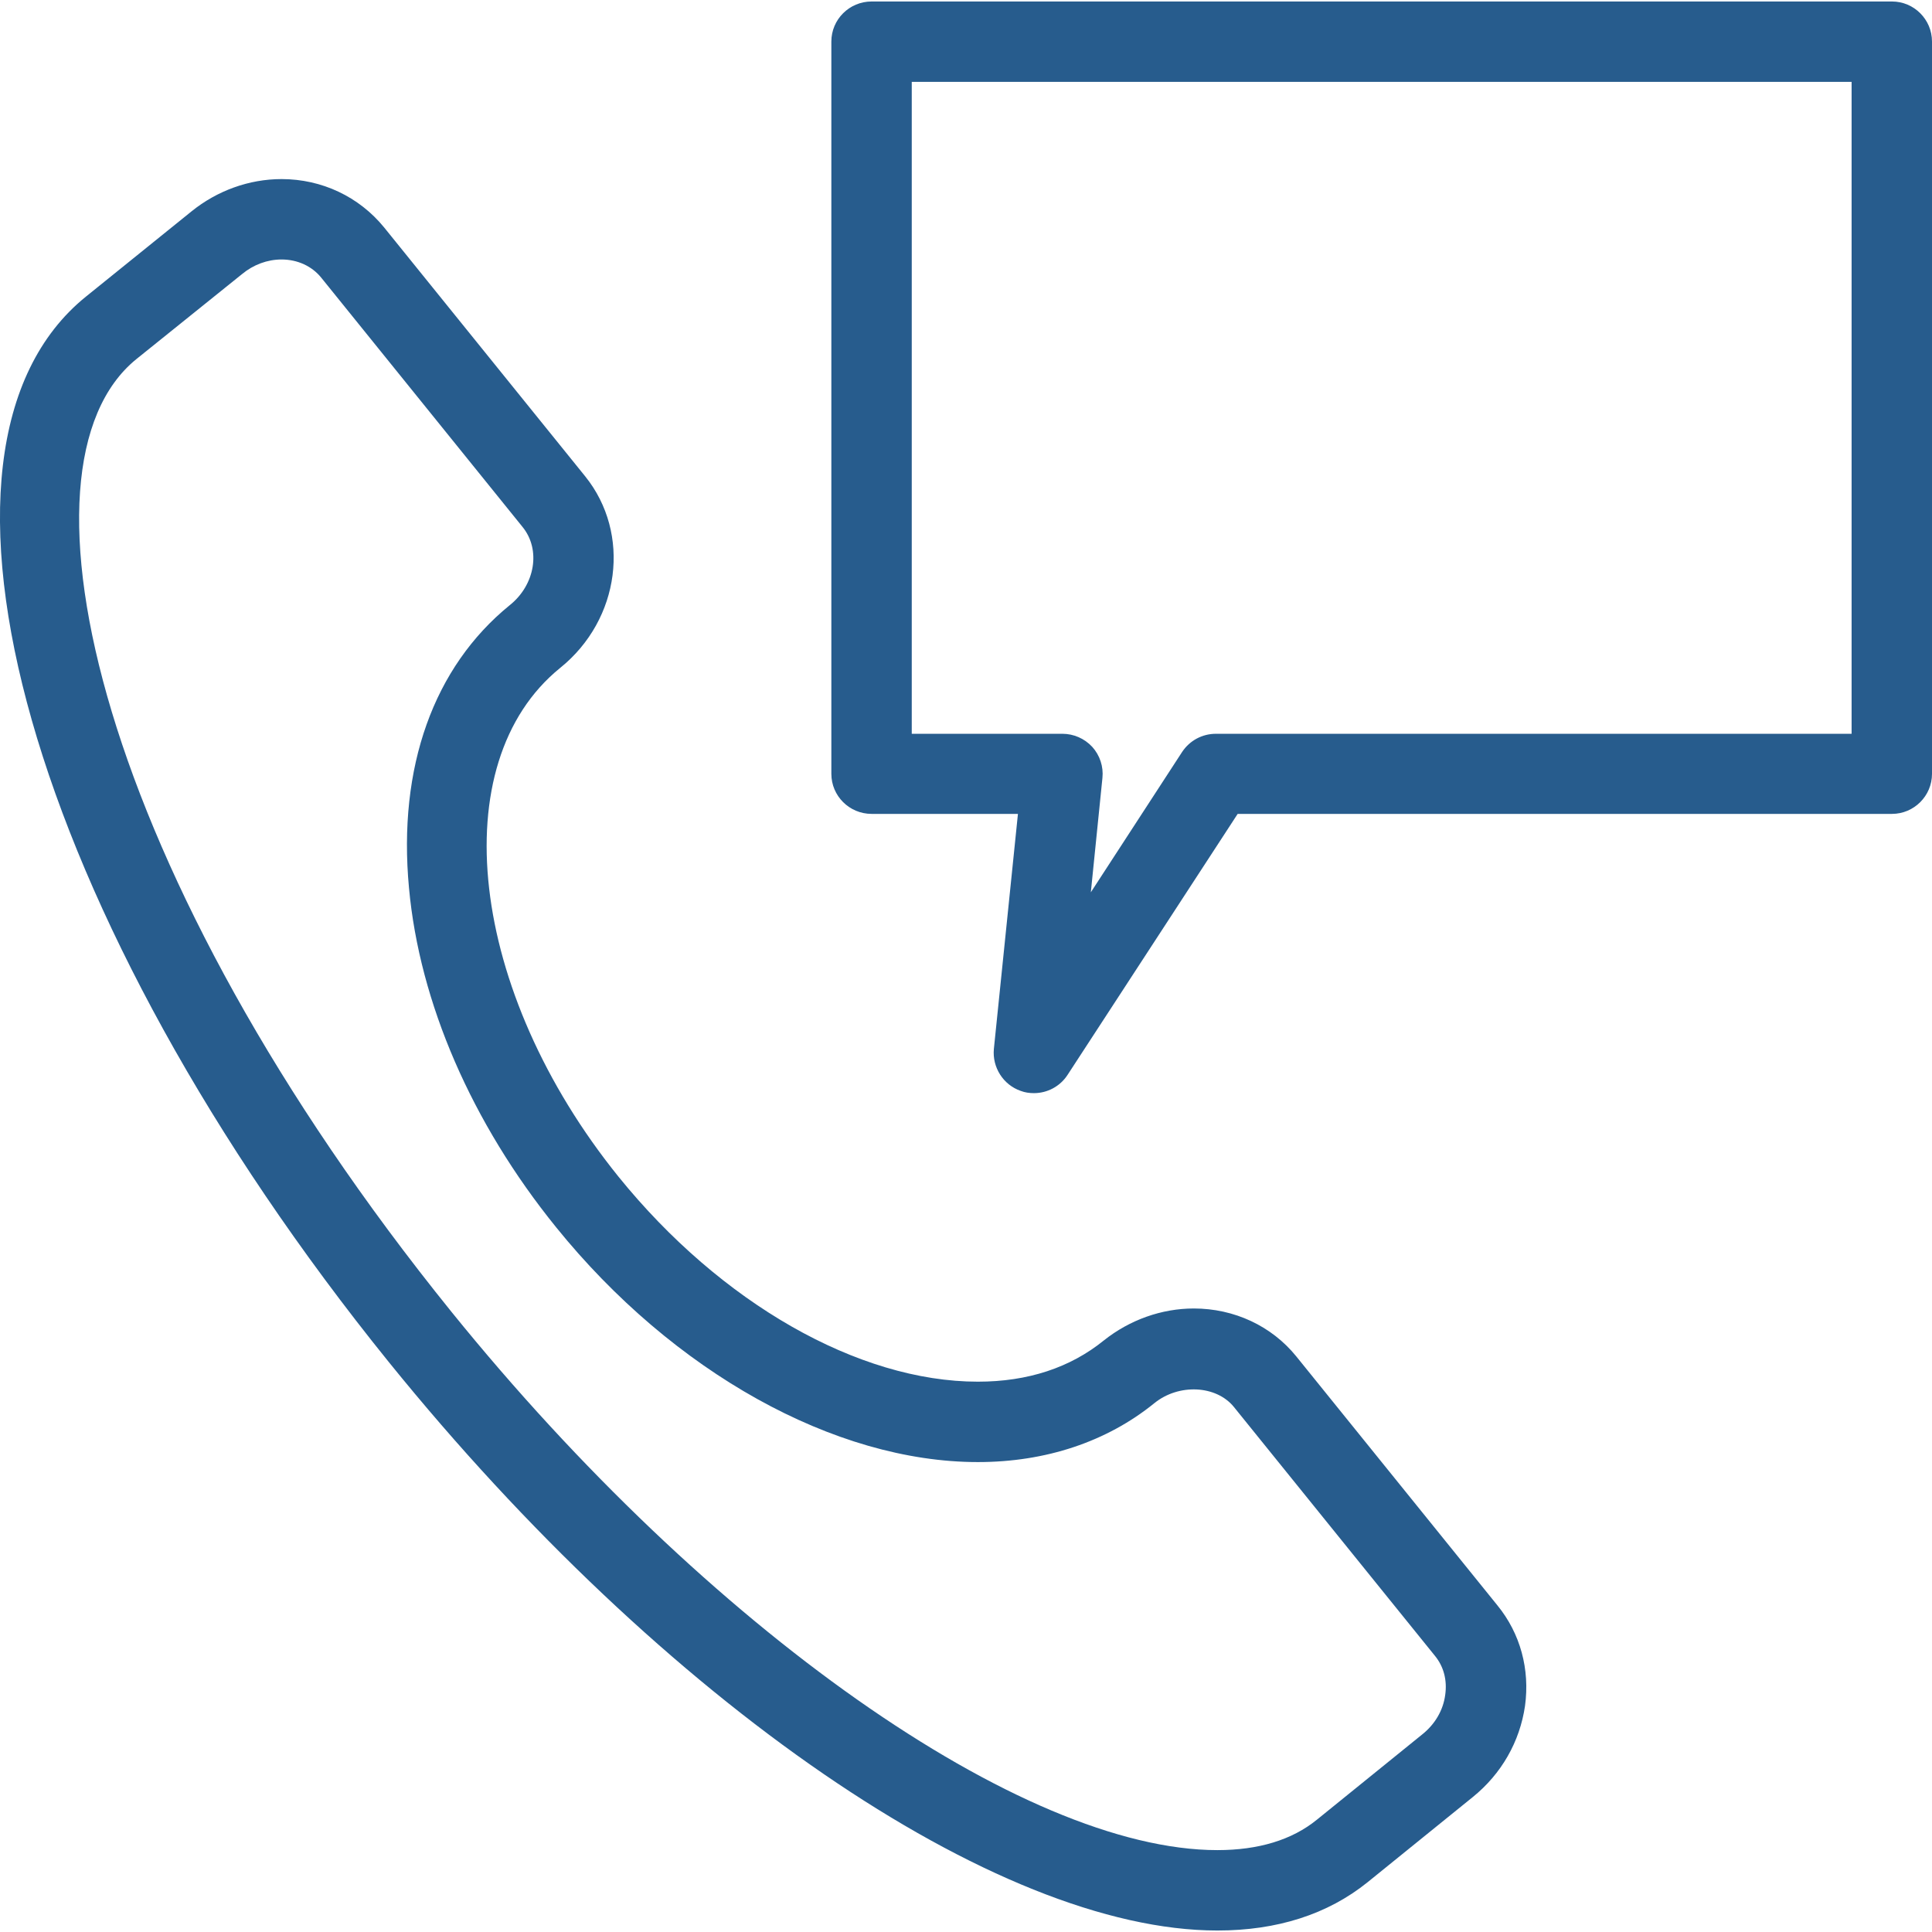
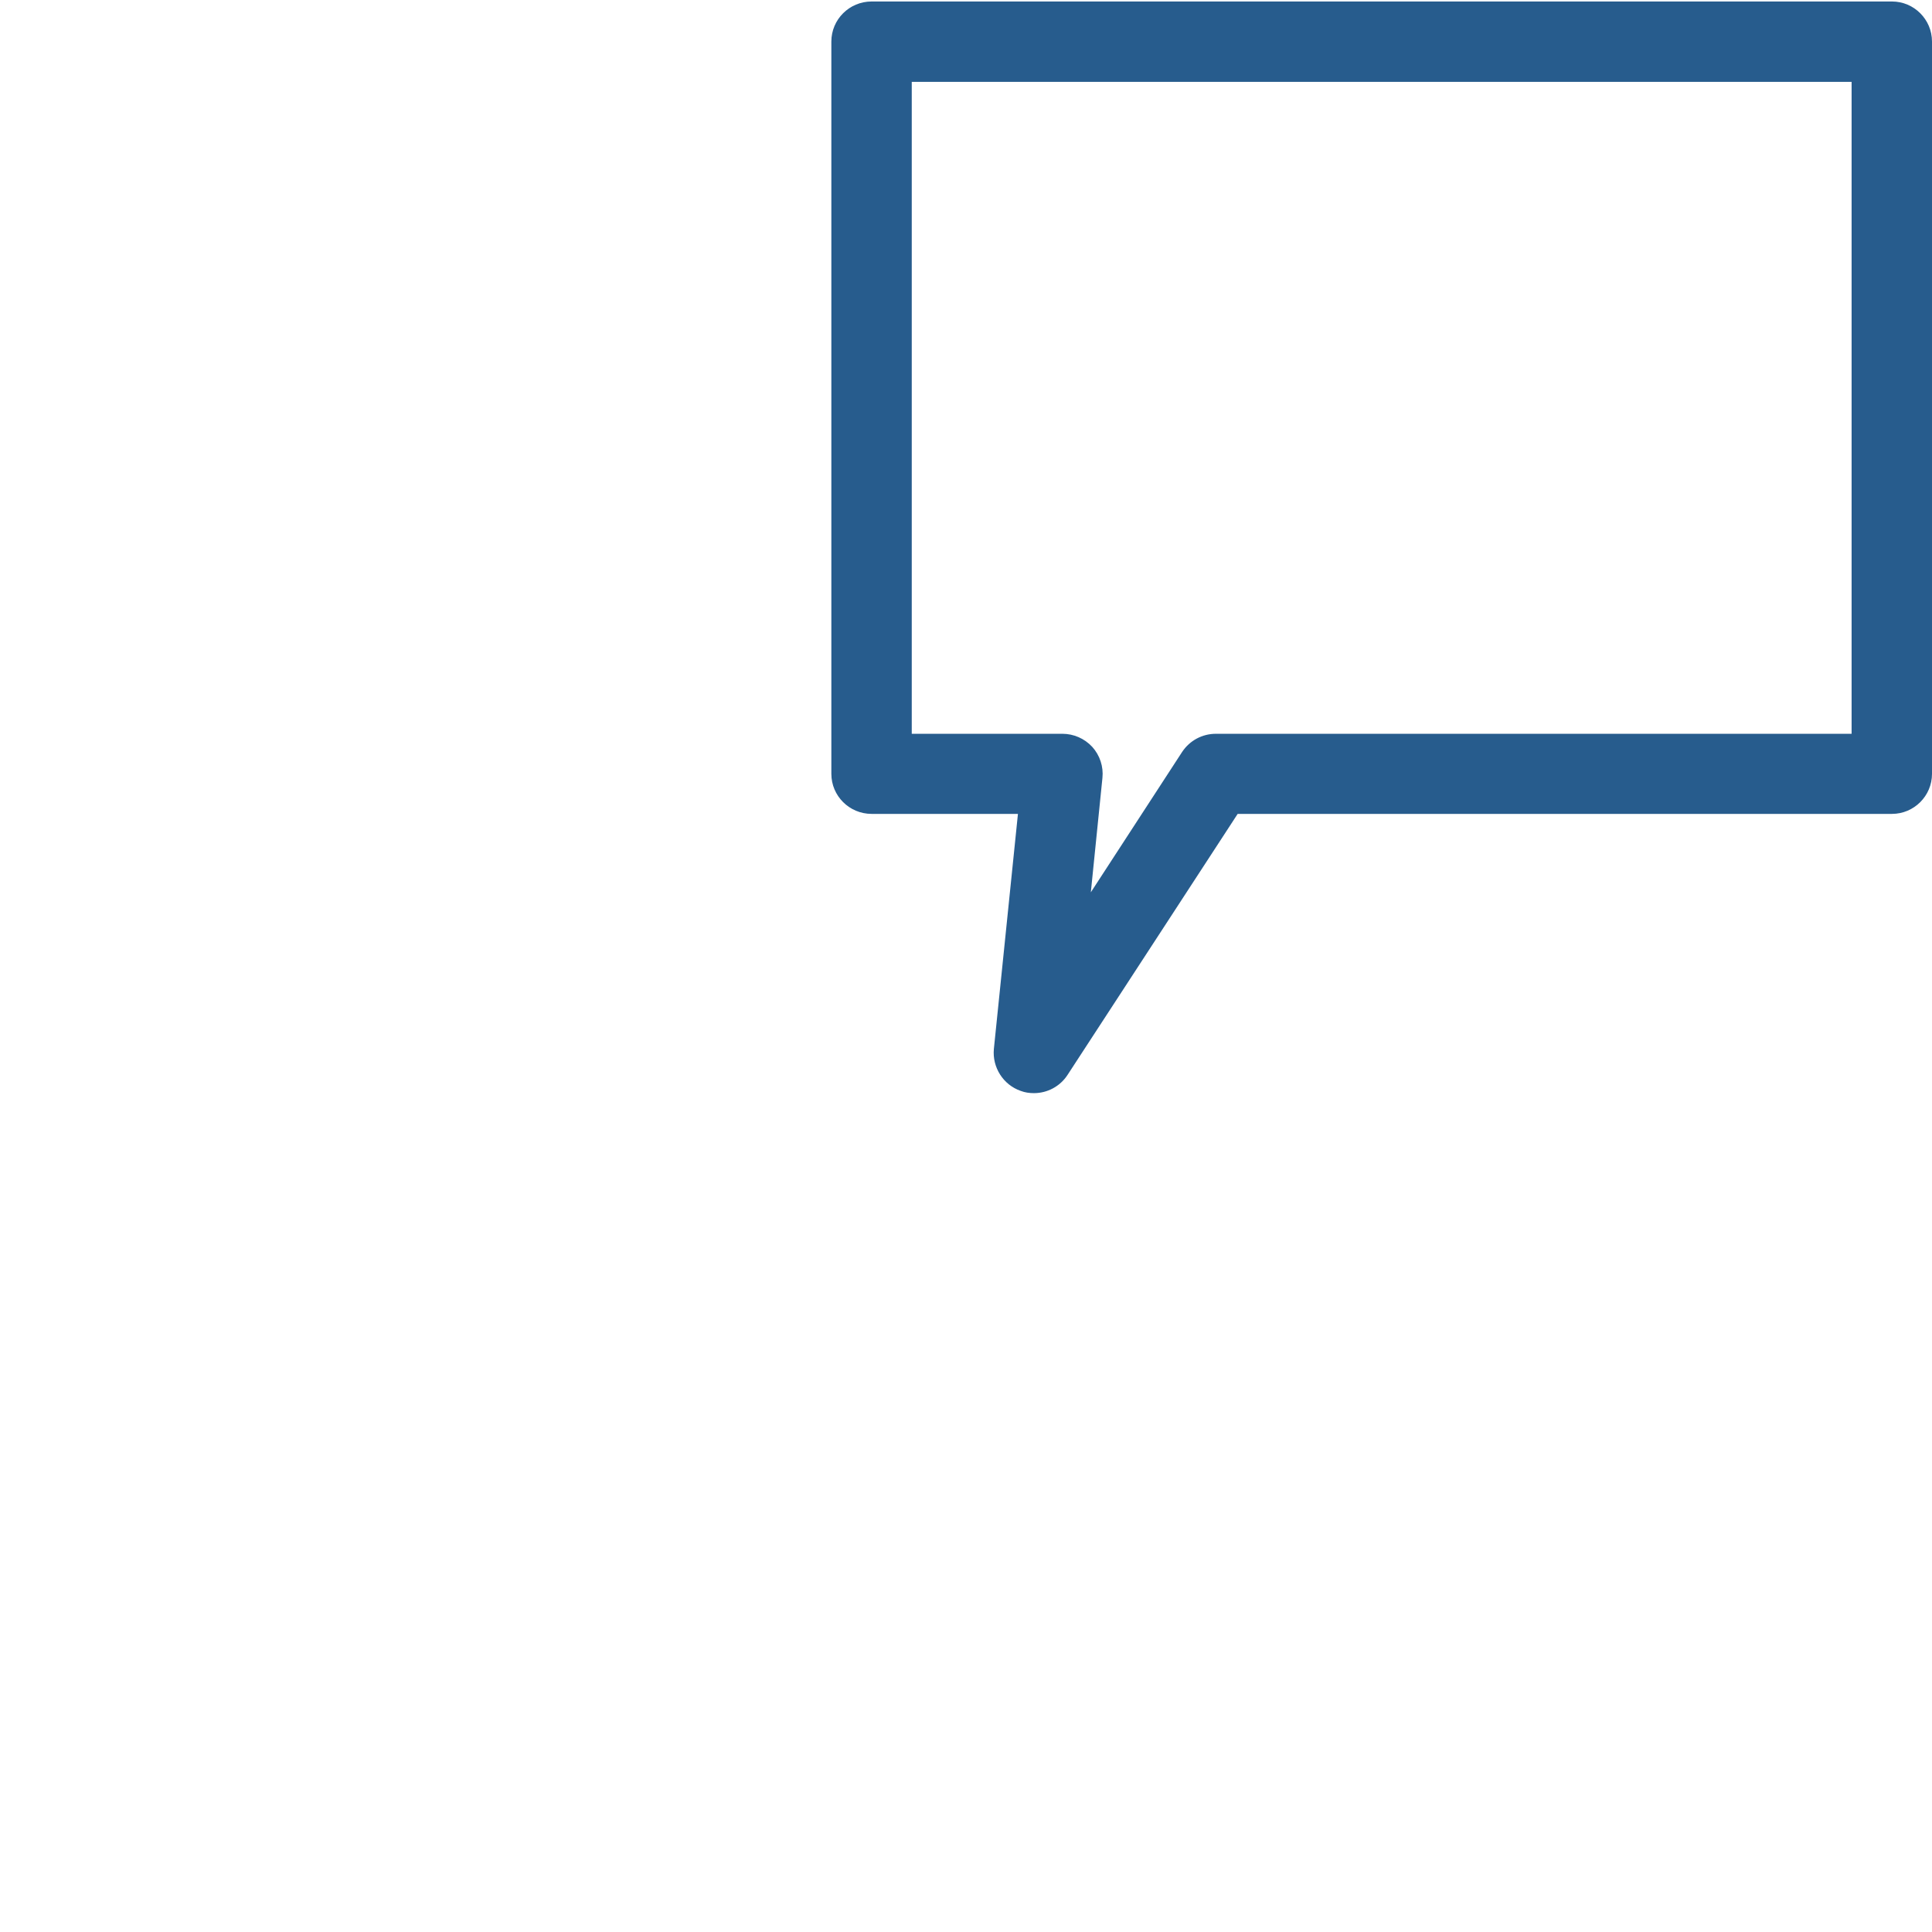
<svg xmlns="http://www.w3.org/2000/svg" width="26" height="26" version="1.1">
-   <rect id="backgroundrect" width="100%" height="100%" x="0" y="0" fill="none" stroke="none" />
  <g class="currentLayer" style="">
    <title>Layer 1</title>
    <g id="surface1" class="" fill-opacity="1" fill="#275c8d">
-       <path style="stroke: none; fill-rule: nonzero; fill-opacity: 1;" d="M 16.383 25.98 C 13.41 25.98 8.934 22.906 5.234 18.332 C 0.402 12.352 -1.391 6.051 1.156 3.992 L 2.578 2.844 C 2.922 2.566 3.352 2.41 3.789 2.41 C 4.332 2.41 4.832 2.648 5.168 3.059 L 7.875 6.41 C 8.496 7.18 8.348 8.336 7.539 8.988 C 5.957 10.27 6.309 13.34 8.324 15.836 C 9.699 17.535 11.551 18.594 13.16 18.594 C 13.832 18.594 14.402 18.406 14.855 18.039 C 15.203 17.762 15.633 17.609 16.066 17.609 C 16.609 17.609 17.113 17.844 17.445 18.254 L 20.152 21.605 C 20.461 21.984 20.59 22.465 20.523 22.957 C 20.453 23.438 20.207 23.871 19.82 24.184 L 18.402 25.332 C 17.867 25.762 17.188 25.98 16.383 25.98 Z M 3.789 3.492 C 3.598 3.492 3.41 3.562 3.258 3.688 L 1.836 4.832 C 0.051 6.277 1.324 11.773 6.074 17.652 C 9.523 21.918 13.762 24.898 16.383 24.898 C 16.934 24.898 17.387 24.762 17.723 24.488 L 19.141 23.34 C 19.312 23.203 19.422 23.016 19.449 22.809 C 19.477 22.613 19.43 22.43 19.312 22.285 L 16.605 18.934 C 16.367 18.641 15.863 18.617 15.535 18.883 C 14.895 19.402 14.074 19.676 13.16 19.676 C 11.234 19.676 9.059 18.465 7.484 16.516 C 6.348 15.113 5.645 13.492 5.504 11.949 C 5.352 10.324 5.836 8.977 6.859 8.145 C 7.203 7.871 7.281 7.395 7.031 7.09 L 4.324 3.738 C 4.199 3.582 4.004 3.492 3.789 3.492 Z M 3.789 3.492 " id="svg_1" fill="#275c8d" />
      <path style="stroke: none; fill-rule: nonzero; fill-opacity: 1;" d="M 13.914 14.711 C 13.855 14.711 13.793 14.703 13.734 14.68 C 13.5 14.598 13.352 14.363 13.375 14.117 L 13.699 10.953 L 11.73 10.953 C 11.43 10.953 11.188 10.711 11.188 10.414 L 11.188 0.559 C 11.188 0.262 11.43 0.02 11.73 0.02 L 25.461 0.02 C 25.758 0.02 26 0.262 26 0.559 L 26 10.414 C 26 10.711 25.758 10.953 25.461 10.953 L 16.656 10.953 L 14.367 14.465 C 14.266 14.621 14.094 14.711 13.914 14.711 Z M 12.27 9.875 L 14.297 9.875 C 14.449 9.875 14.594 9.938 14.699 10.051 C 14.801 10.164 14.852 10.316 14.836 10.469 L 14.68 12.008 L 15.91 10.117 C 16.012 9.965 16.18 9.875 16.363 9.875 L 24.918 9.875 L 24.918 1.102 L 12.27 1.102 Z M 12.27 9.875 " id="svg_2" fill="#275c8d" />
    </g>
  </g>
</svg>